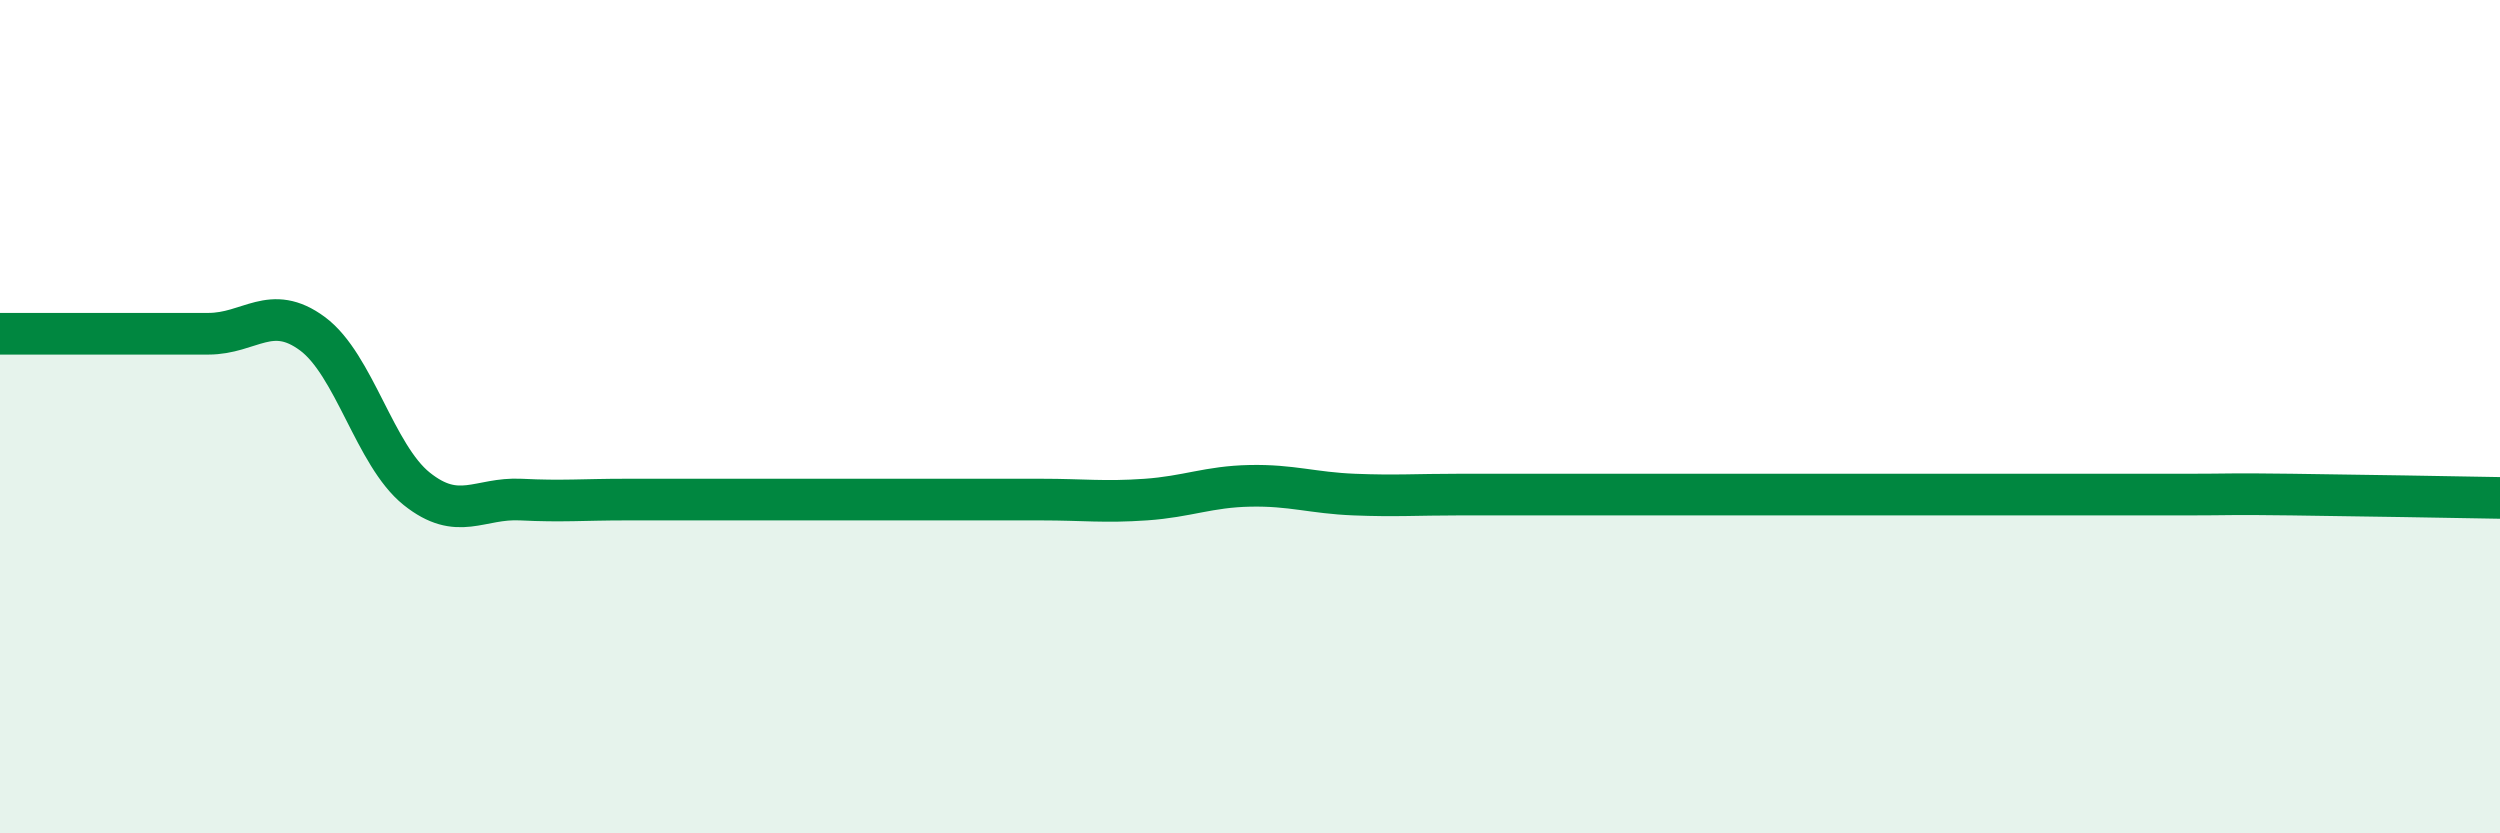
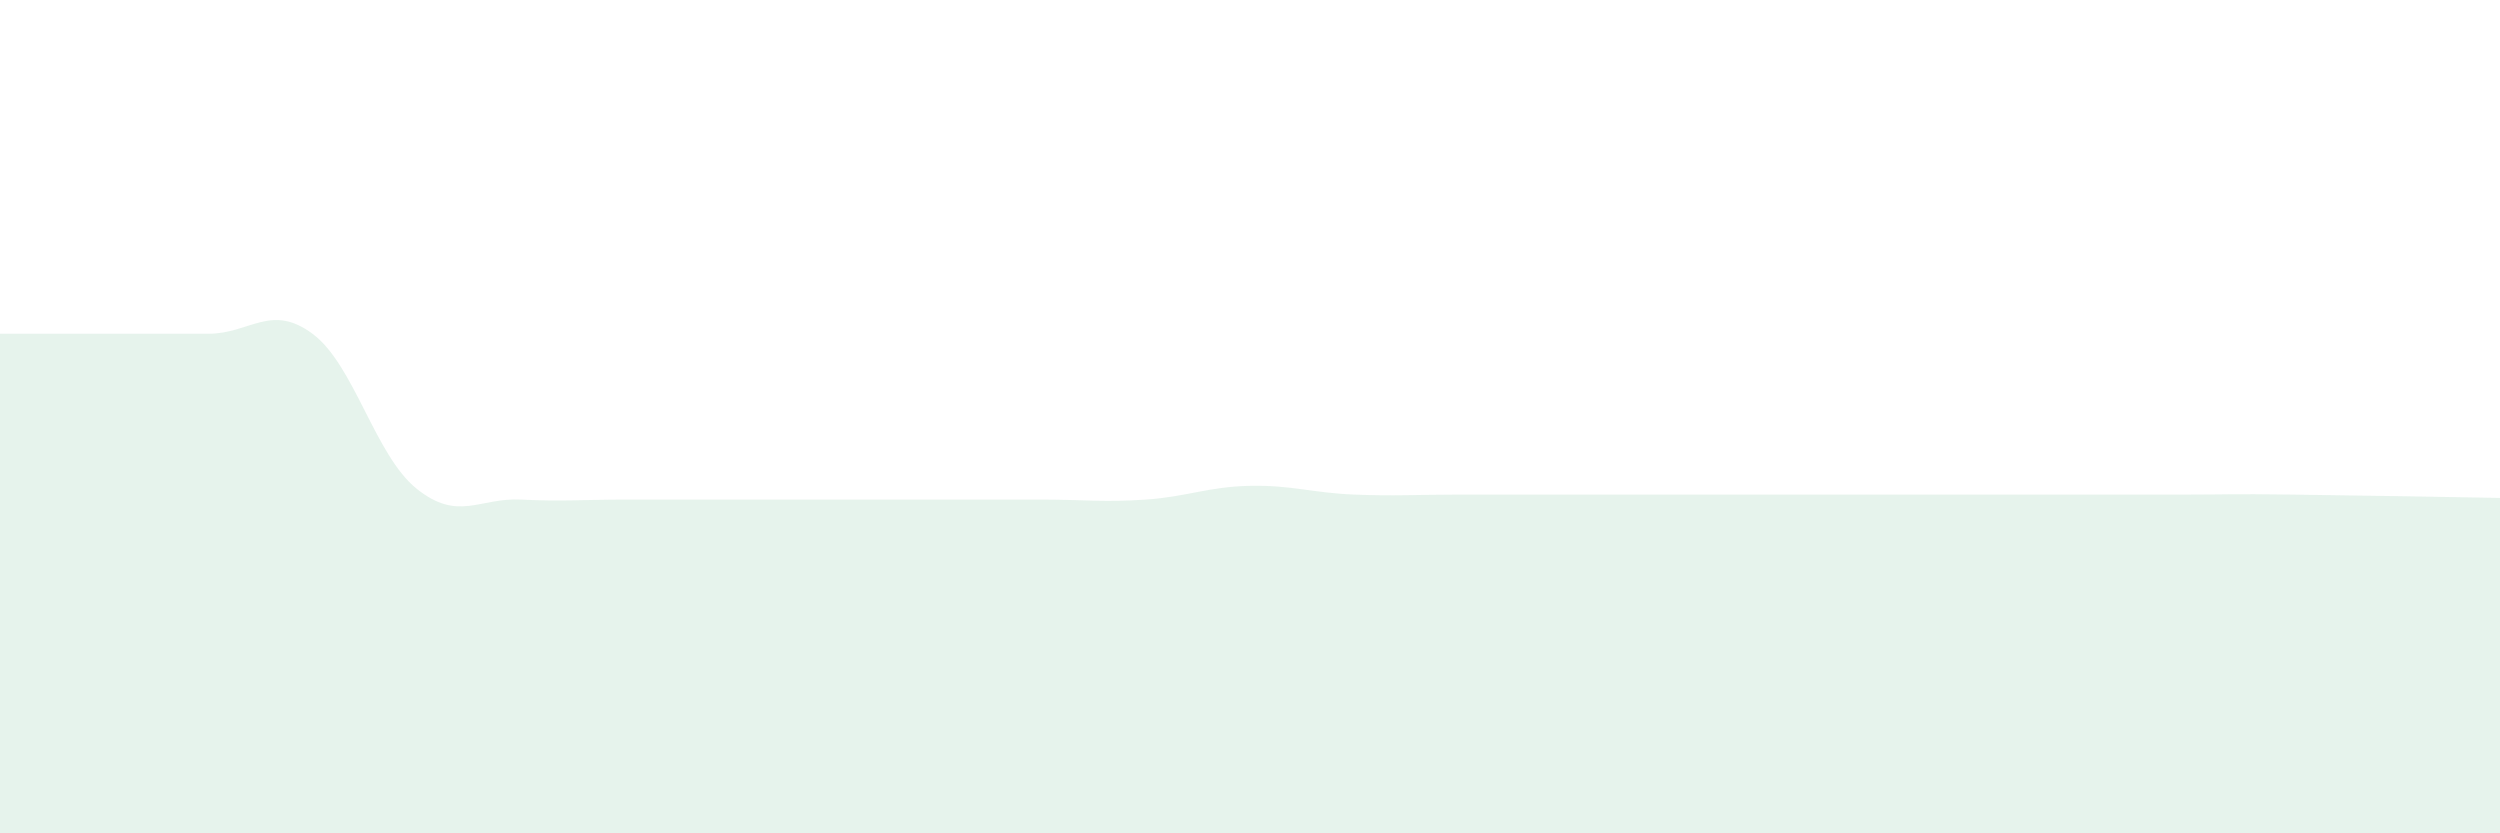
<svg xmlns="http://www.w3.org/2000/svg" width="60" height="20" viewBox="0 0 60 20">
  <path d="M 0,8.01 C 0.5,8.01 1.5,8.01 2.5,8.01 C 3.5,8.01 4,8.01 5,8.01 C 6,8.01 6.5,7.27 7.5,8.01 C 8.5,8.75 9,10.93 10,11.73 C 11,12.53 11.5,11.94 12.5,11.99 C 13.5,12.04 14,11.99 15,11.99 C 16,11.99 16.5,11.99 17.5,11.99 C 18.5,11.99 19,11.99 20,11.99 C 21,11.99 21.5,11.99 22.5,11.99 C 23.5,11.99 24,11.99 25,11.99 C 26,11.99 26.5,12.06 27.5,11.99 C 28.5,11.92 29,11.68 30,11.66 C 31,11.64 31.5,11.83 32.5,11.87 C 33.5,11.91 34,11.87 35,11.87 C 36,11.87 36.5,11.87 37.5,11.87 C 38.5,11.87 39,11.87 40,11.87 C 41,11.87 41.5,11.87 42.5,11.87 C 43.5,11.87 44,11.87 45,11.87 C 46,11.87 46.5,11.87 47.5,11.87 C 48.5,11.87 49,11.87 50,11.87 C 51,11.87 51.5,11.87 52.5,11.87 C 53.5,11.87 53.5,11.85 55,11.87 C 56.5,11.89 59,11.93 60,11.95L60 20L0 20Z" fill="#008740" opacity="0.1" stroke-linecap="round" stroke-linejoin="round" />
-   <path d="M 0,8.01 C 0.5,8.01 1.5,8.01 2.5,8.01 C 3.5,8.01 4,8.01 5,8.01 C 6,8.01 6.5,7.27 7.5,8.01 C 8.5,8.75 9,10.93 10,11.73 C 11,12.53 11.5,11.94 12.5,11.99 C 13.5,12.04 14,11.99 15,11.99 C 16,11.99 16.5,11.99 17.5,11.99 C 18.5,11.99 19,11.99 20,11.99 C 21,11.99 21.5,11.99 22.5,11.99 C 23.5,11.99 24,11.99 25,11.99 C 26,11.99 26.5,12.06 27.5,11.99 C 28.5,11.92 29,11.68 30,11.66 C 31,11.64 31.5,11.83 32.5,11.87 C 33.5,11.91 34,11.87 35,11.87 C 36,11.87 36.5,11.87 37.5,11.87 C 38.5,11.87 39,11.87 40,11.87 C 41,11.87 41.5,11.87 42.5,11.87 C 43.5,11.87 44,11.87 45,11.87 C 46,11.87 46.5,11.87 47.5,11.87 C 48.5,11.87 49,11.87 50,11.87 C 51,11.87 51.5,11.87 52.5,11.87 C 53.5,11.87 53.5,11.85 55,11.87 C 56.5,11.89 59,11.93 60,11.95" stroke="#008740" stroke-width="1" fill="none" stroke-linecap="round" stroke-linejoin="round" />
</svg>